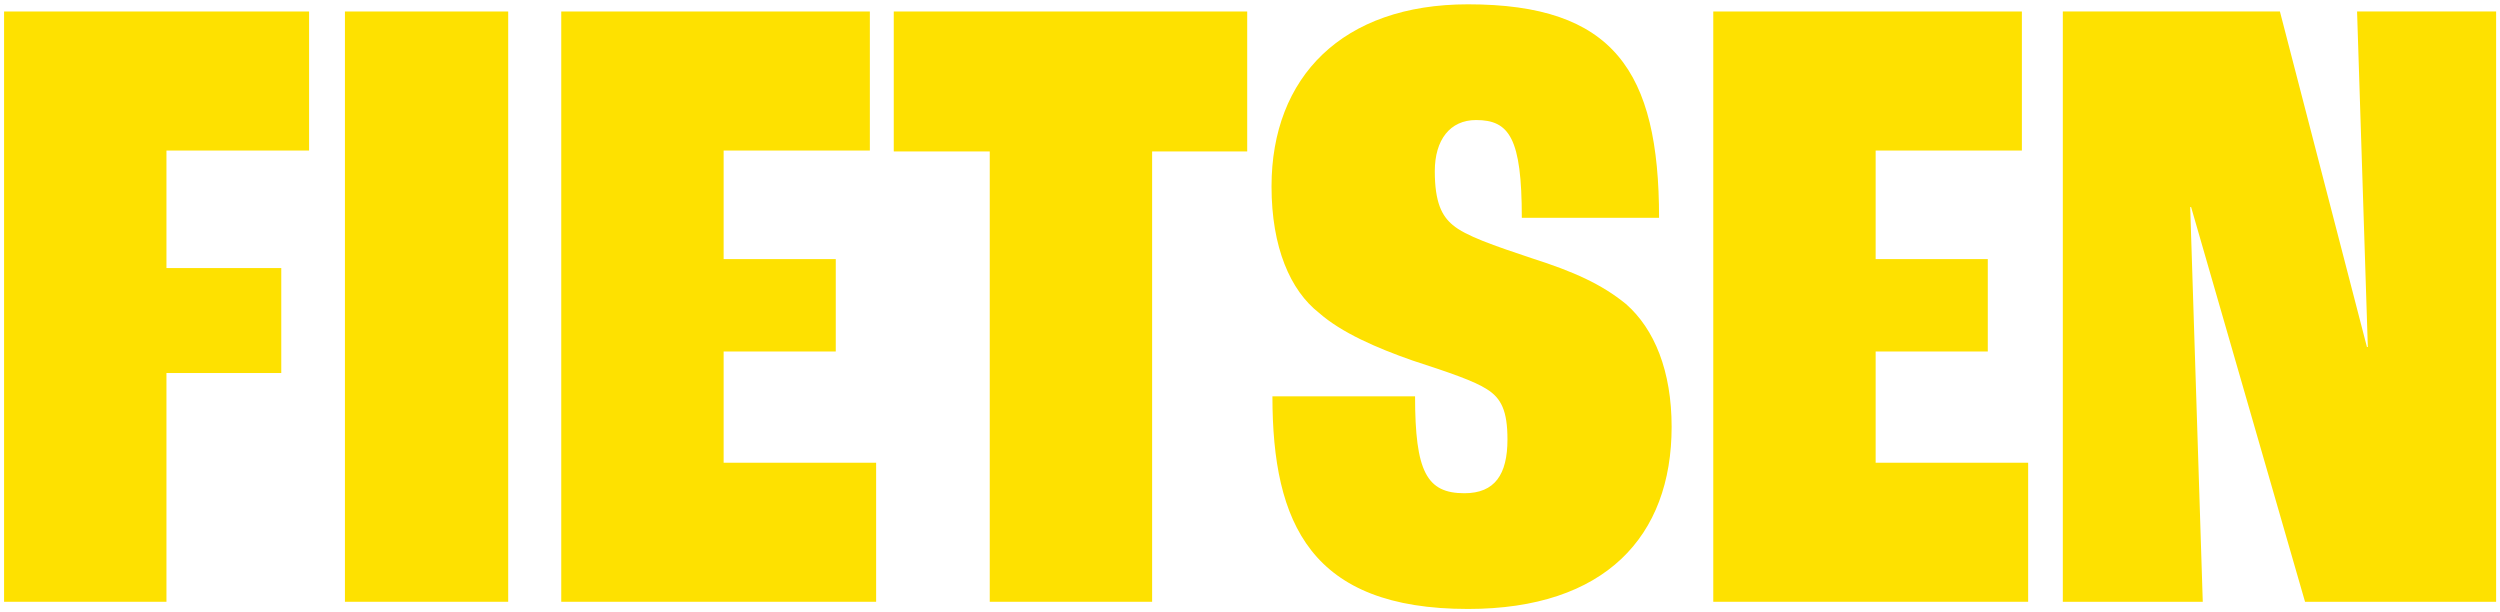
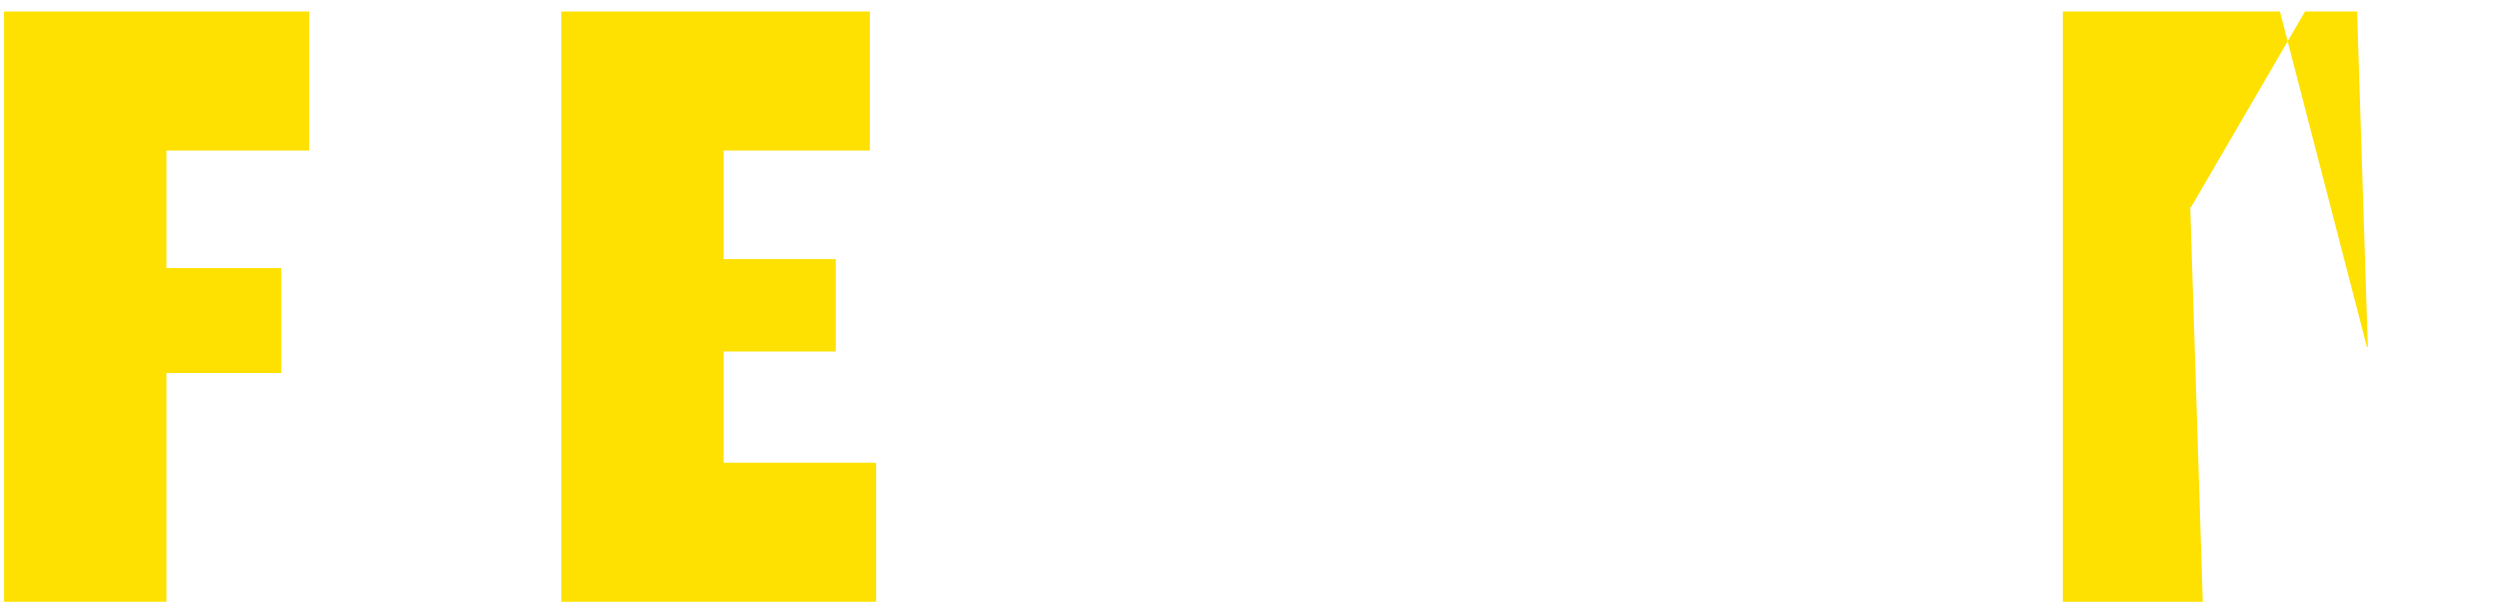
<svg xmlns="http://www.w3.org/2000/svg" width="515" height="126" viewBox="0 0 515 126" fill="none">
-   <path d="M424.941 123.966V2.368H469.663L487.589 71.483H487.773L485.556 2.368H514.2V123.966H474.837L451.368 42.654H451.183L453.77 123.966H424.941Z" fill="#FEE100" />
-   <path d="M352.935 123.966V2.368H416.506V31.012H386.383V53.373H409.483V72.407H386.383V95.322H417.799V123.966H352.935Z" fill="#FEE100" />
-   <path d="M302.406 125.445C270.066 125.445 262.119 107.889 262.119 81.647H291.503C291.503 97.17 293.905 101.606 301.667 101.606C307.95 101.606 310.537 97.725 310.537 90.517C310.537 84.604 309.243 82.017 306.287 80.169C303.699 78.505 298.895 76.842 290.948 74.255C283.556 71.668 276.349 68.526 271.729 64.461C265.815 59.841 261.935 50.97 261.935 38.404C261.935 15.858 276.534 0.89 302.406 0.89C332.343 0.89 341.768 14.565 341.768 44.872H313.494C313.494 28.425 310.907 24.729 304.069 24.729C298.71 24.729 295.568 28.794 295.568 35.262C295.568 41.73 297.047 44.502 299.264 46.35C301.851 48.568 307.765 50.601 315.527 53.188C324.212 55.96 329.941 58.547 334.931 62.613C340.844 67.787 344.355 76.473 344.355 87.93C344.355 110.476 330.68 125.445 302.406 125.445Z" fill="#FEE100" />
-   <path d="M203.888 123.966V31.197H184.114V2.368H256.925V31.197H237.337V123.966H203.888Z" fill="#FEE100" />
+   <path d="M424.941 123.966V2.368H469.663L487.589 71.483H487.773L485.556 2.368H514.2H474.837L451.368 42.654H451.183L453.77 123.966H424.941Z" fill="#FEE100" />
  <path d="M115.618 123.966V2.368H179.189V31.012H149.067V53.373H172.167V72.407H149.067V95.322H180.483V123.966H115.618Z" fill="#FEE100" />
-   <path d="M71.056 123.966V2.368H104.689V123.966H71.056Z" fill="#FEE100" />
  <path d="M0.84 123.966V2.368H63.672V31.012H34.289V55.221H57.943V76.842H34.289V123.966H0.84Z" fill="#FEE100" />
</svg>